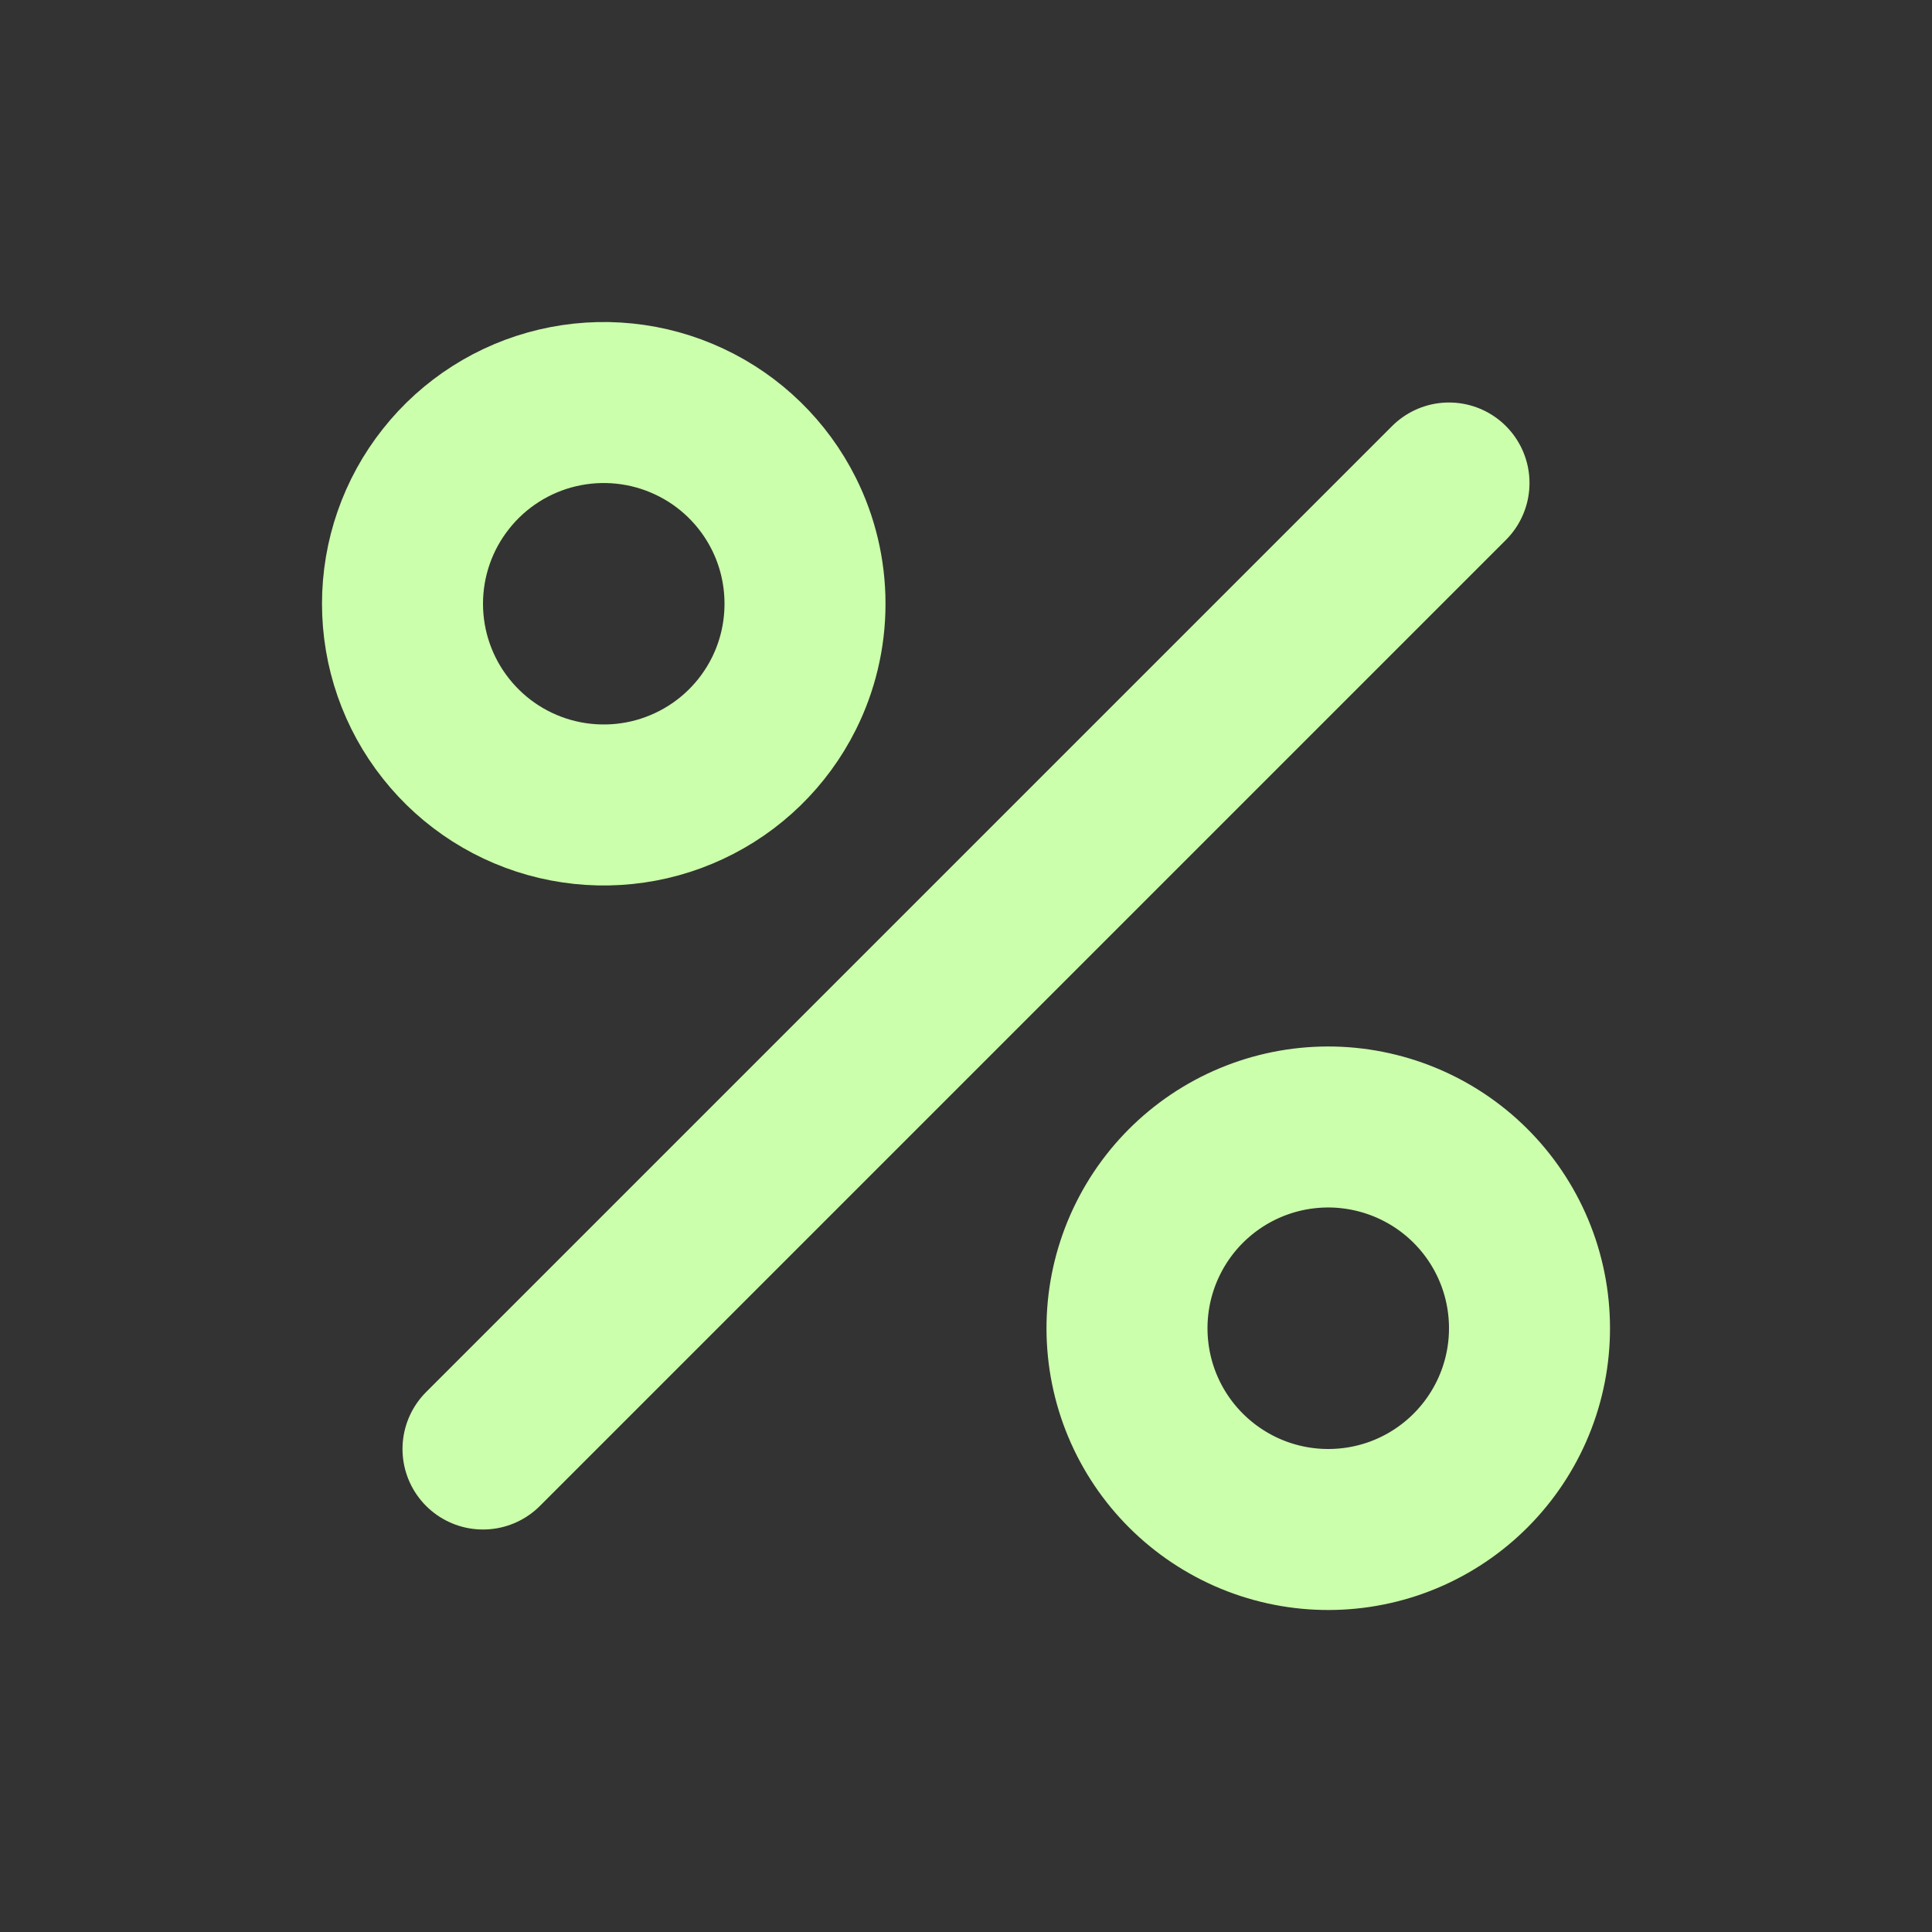
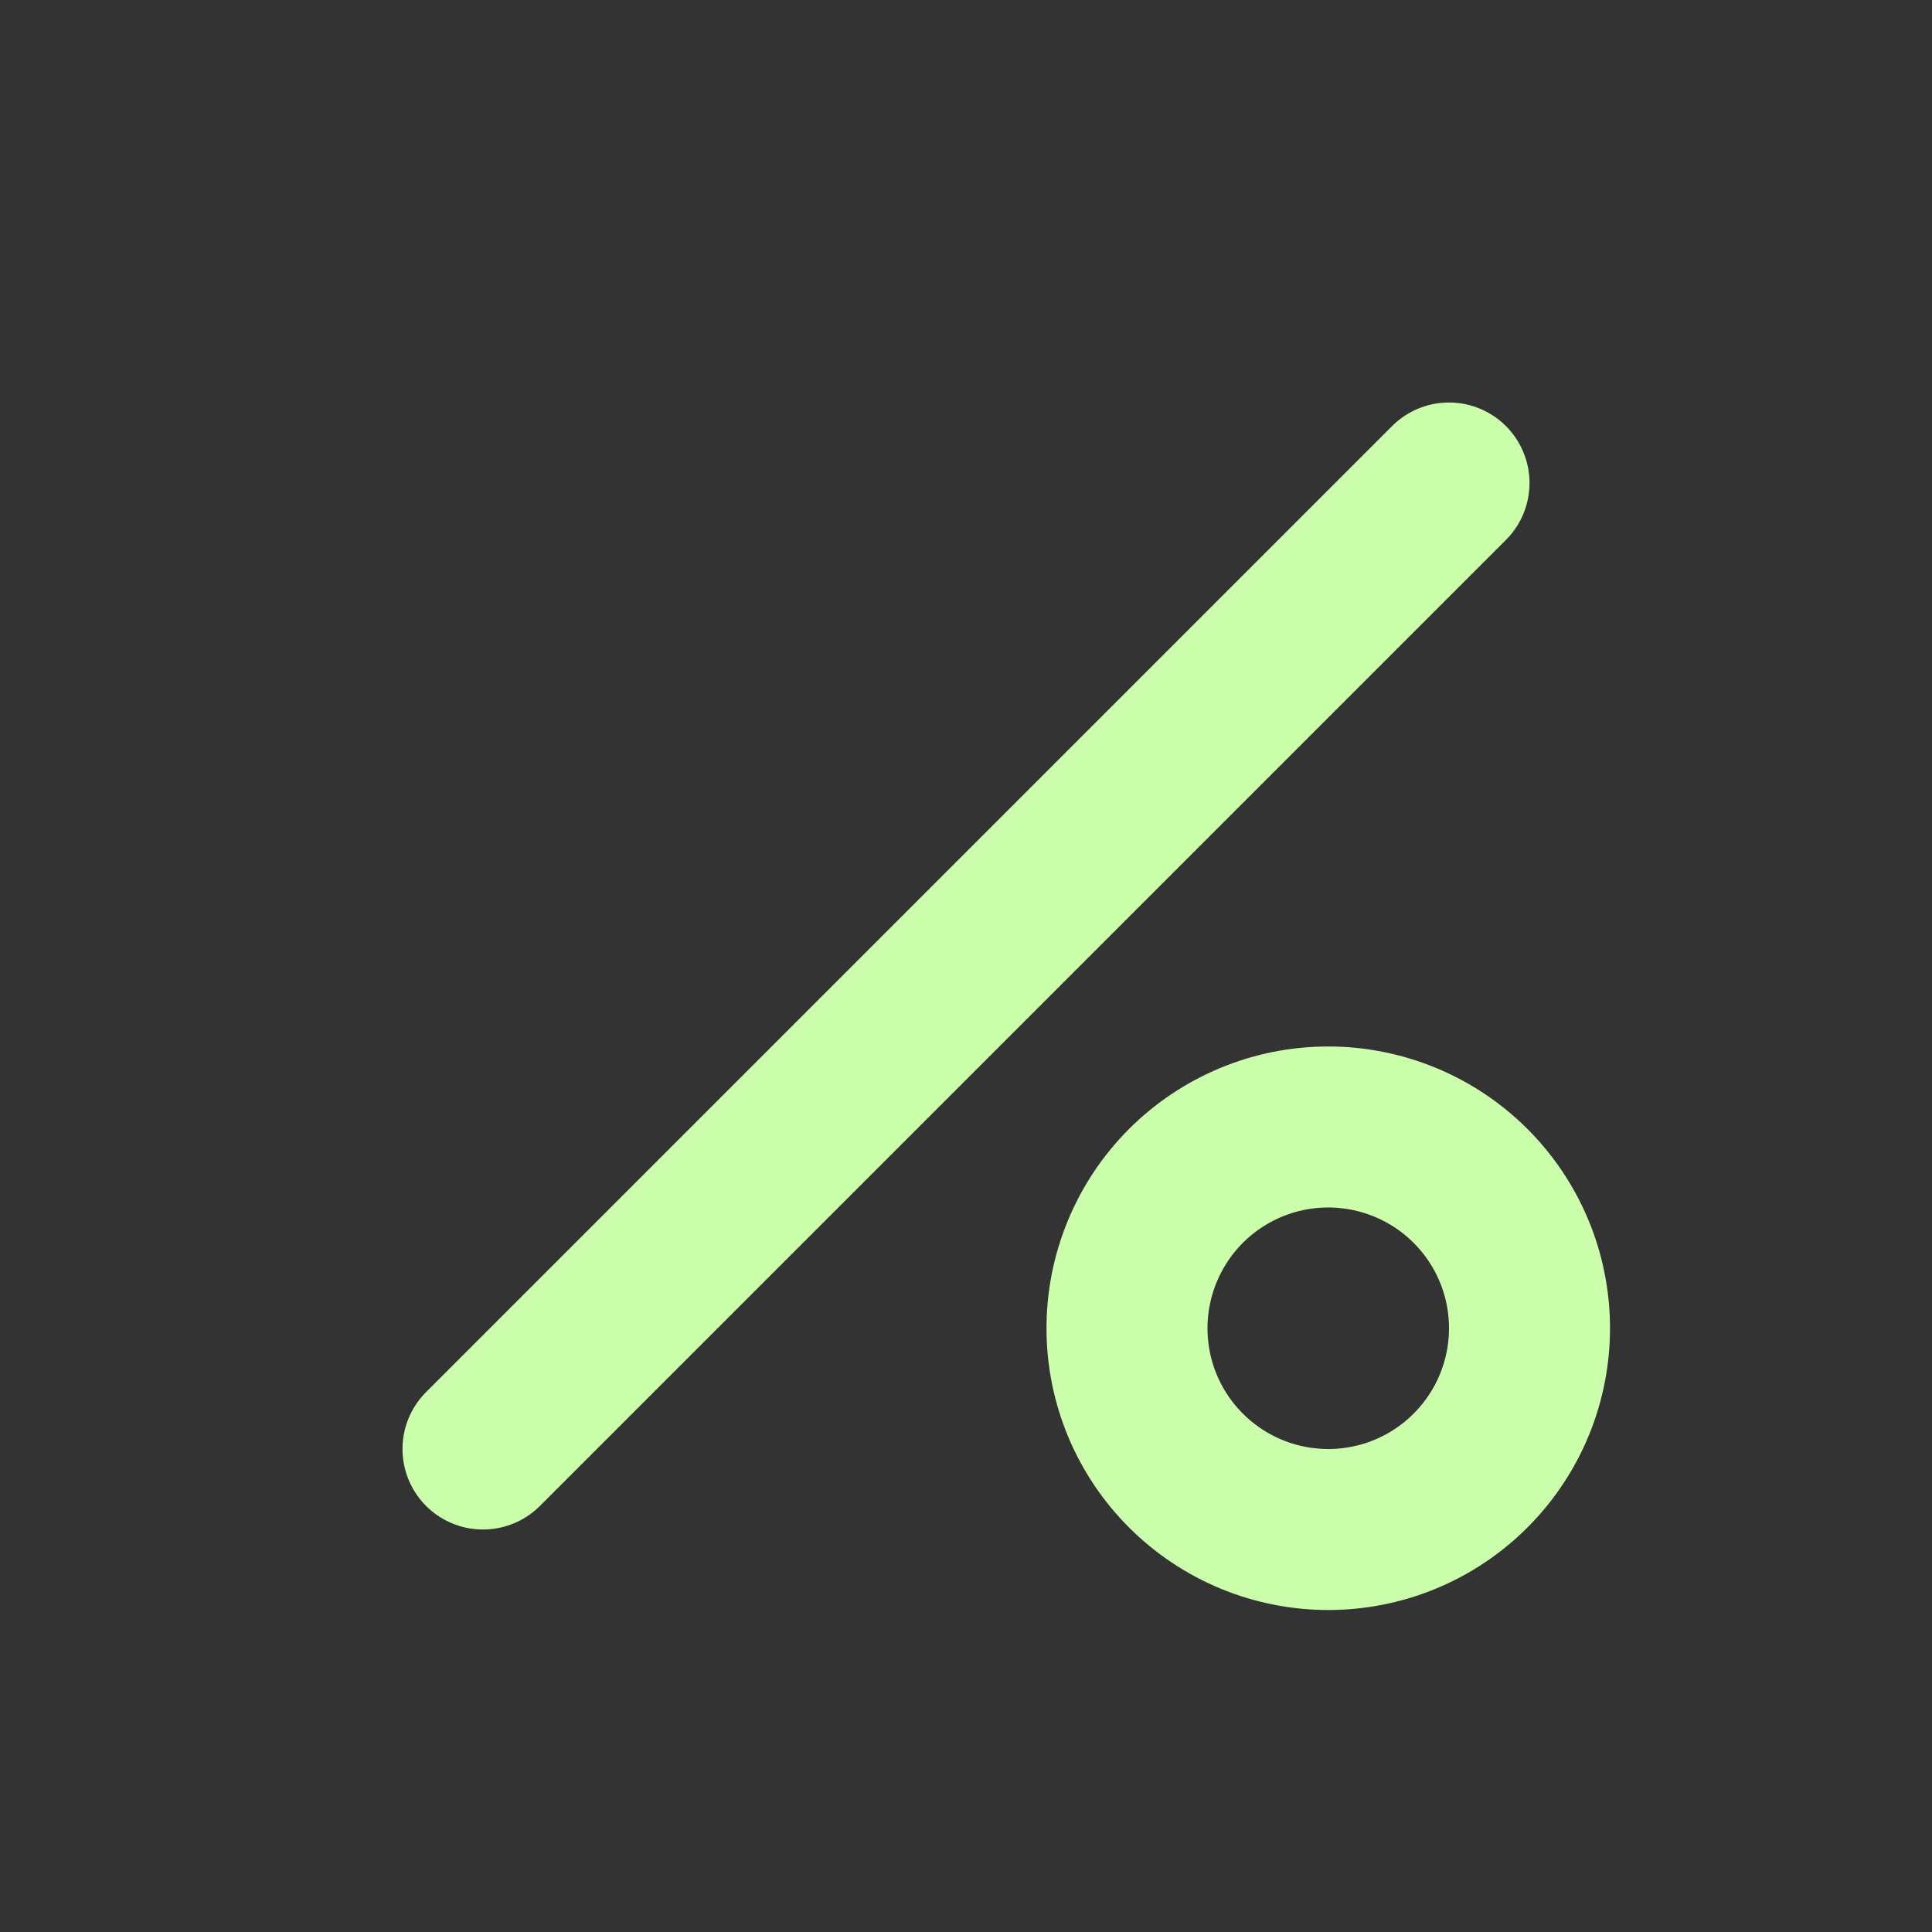
<svg xmlns="http://www.w3.org/2000/svg" width="24" height="24" viewBox="0 0 24 24" fill="none">
  <rect x="0" y="0" width="24" height="24" fill="#333333" stroke="none" />
  <path d="M6 18L18 6" stroke="#CCFFAB" stroke-width="2" stroke-linecap="round" stroke-linejoin="round" />
  <path d="M14.264 15.382C13.967 15.975 13.919 16.662 14.128 17.291C14.338 17.92 14.789 18.439 15.382 18.736C15.975 19.033 16.662 19.081 17.291 18.872C17.92 18.662 18.439 18.211 18.736 17.618C19.033 17.025 19.081 16.338 18.872 15.709C18.662 15.08 18.211 14.56 17.618 14.264C17.324 14.117 17.005 14.03 16.677 14.006C16.35 13.983 16.021 14.024 15.709 14.128C15.08 14.338 14.56 14.789 14.264 15.382Z" stroke="#CCFFAB" stroke-width="2" stroke-linecap="round" stroke-linejoin="round" />
-   <path d="M10 7.5C10 7.902 9.905 8.282 9.737 8.618C9.485 9.122 9.07 9.526 8.56 9.764C8.05 10.003 7.474 10.062 6.926 9.933C6.378 9.804 5.889 9.493 5.54 9.051C5.19 8.61 5 8.063 5 7.5C5 6.937 5.19 6.39 5.54 5.949C5.889 5.507 6.378 5.196 6.926 5.067C7.474 4.938 8.05 4.997 8.56 5.236C9.07 5.474 9.485 5.878 9.737 6.382C9.905 6.718 10 7.098 10 7.5Z" stroke="#CCFFAB" stroke-width="2" stroke-linecap="round" stroke-linejoin="round" />
</svg>